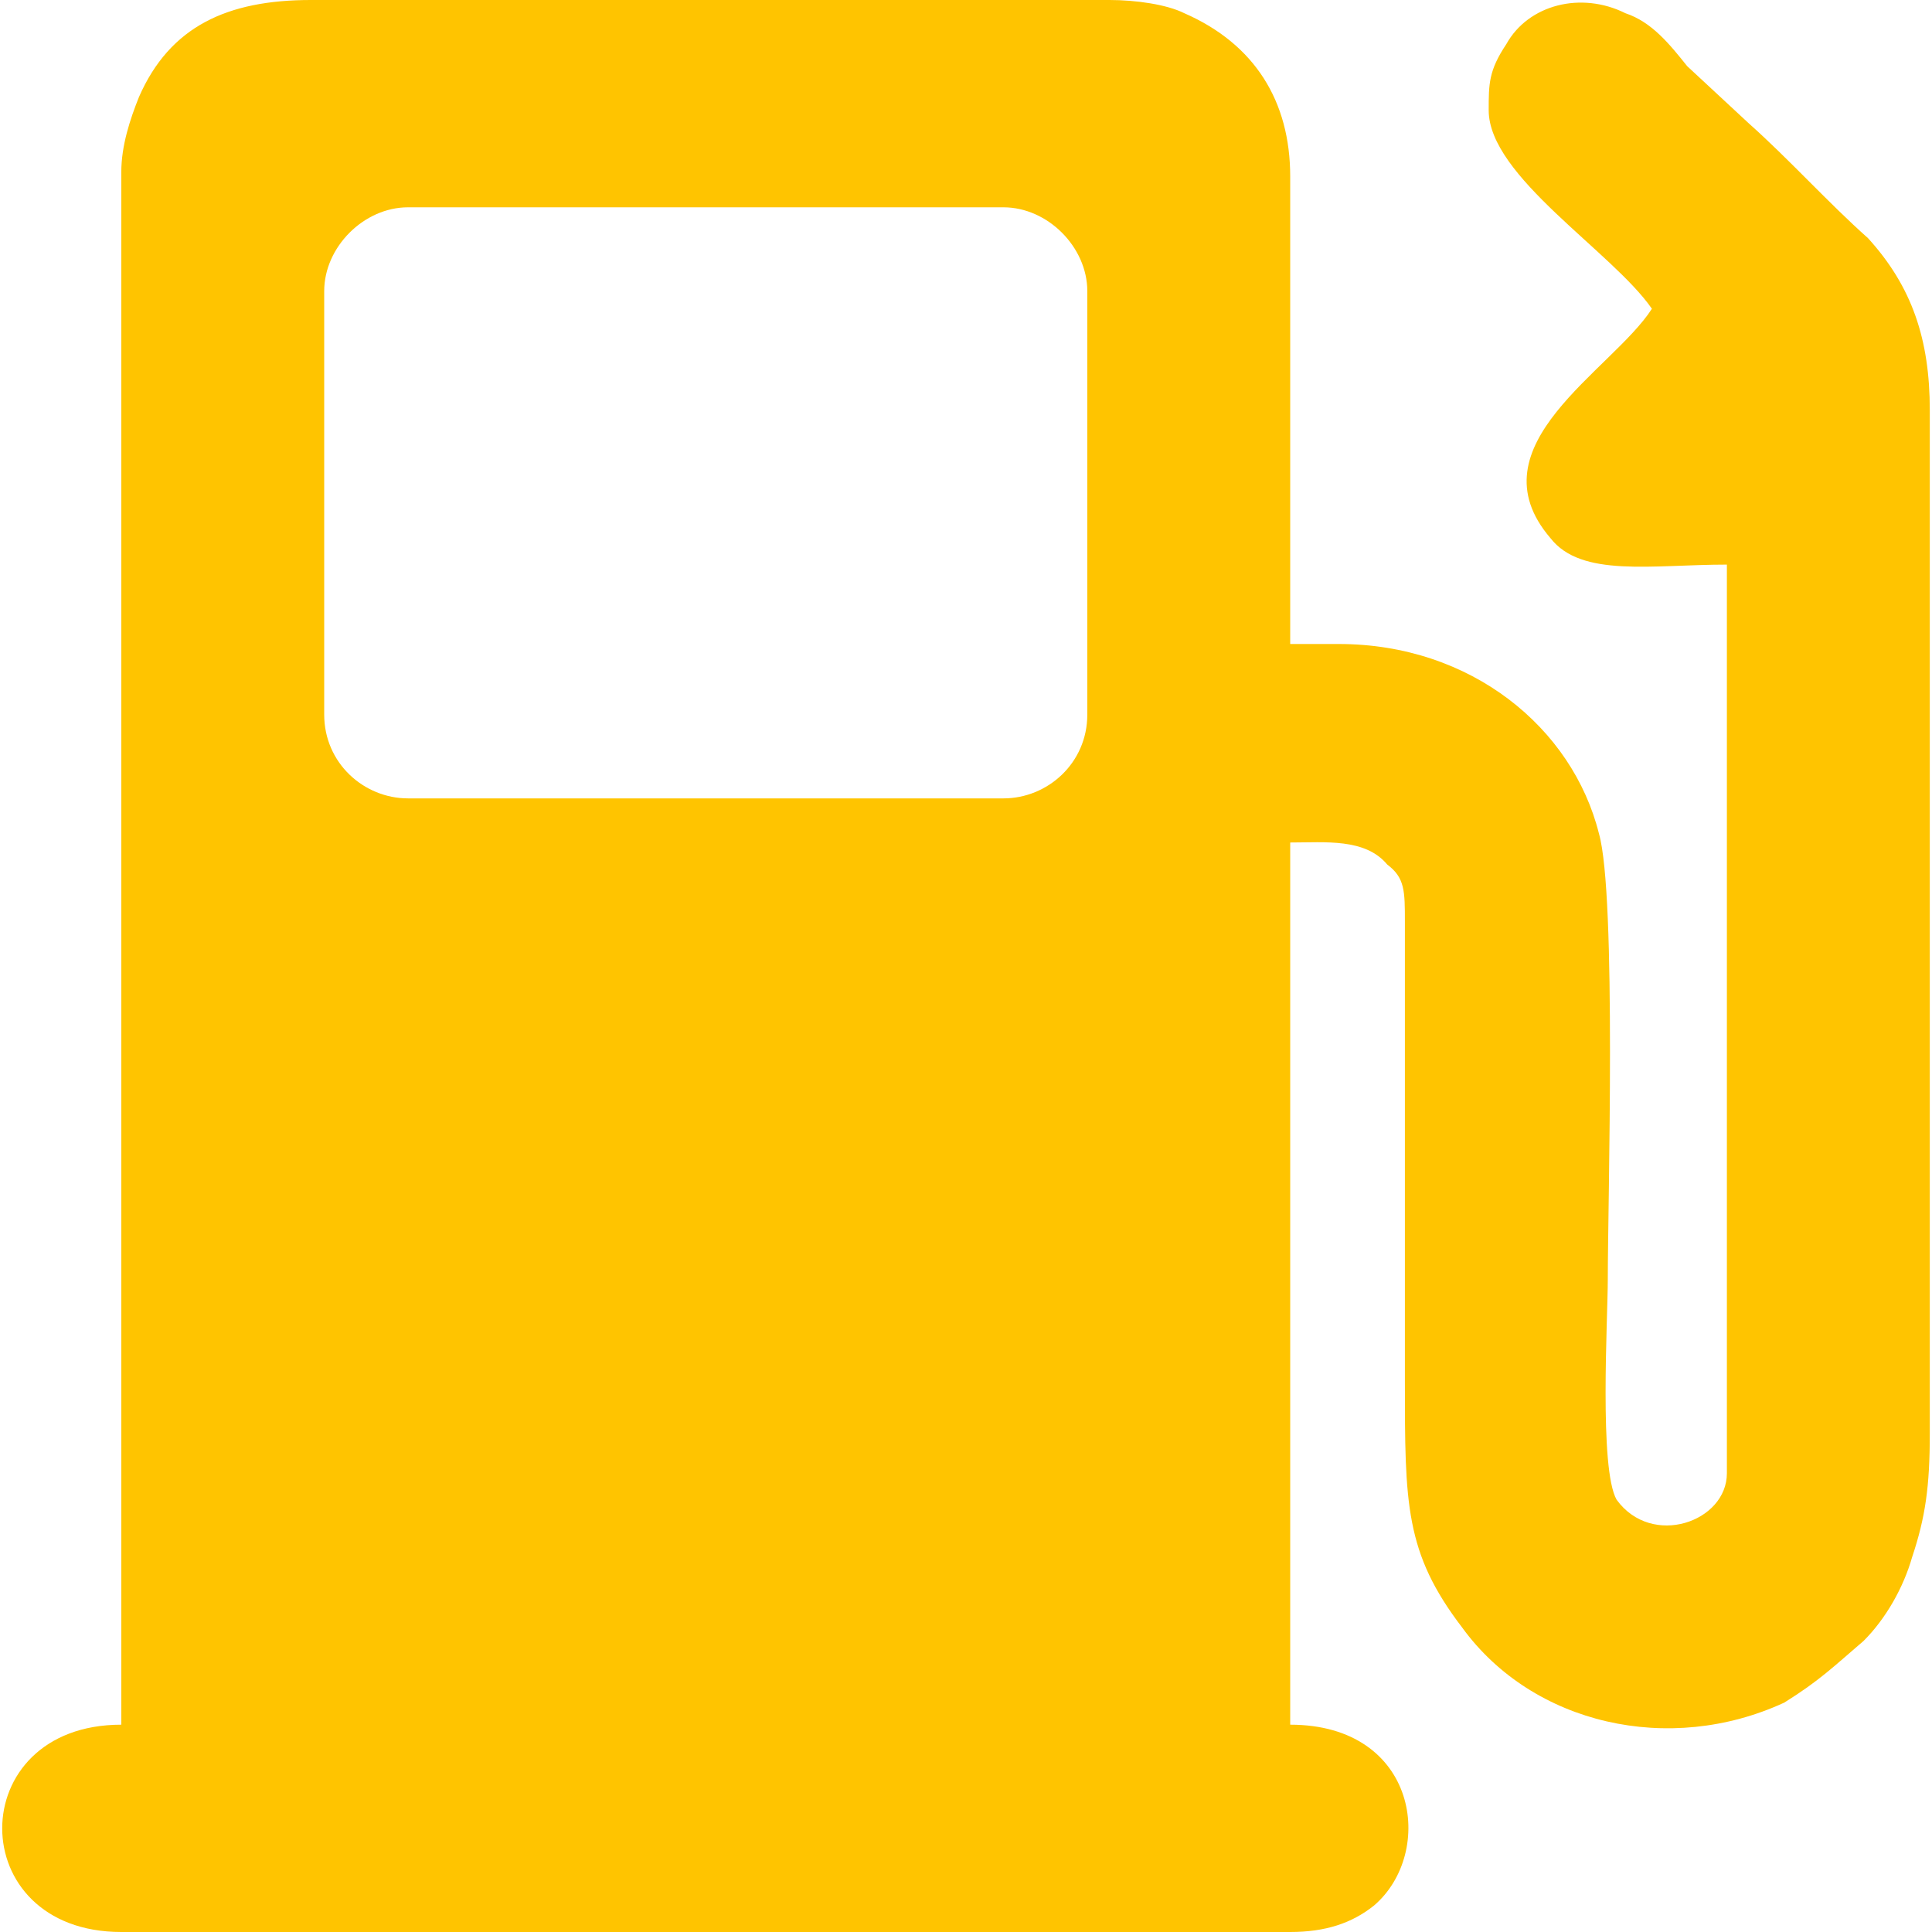
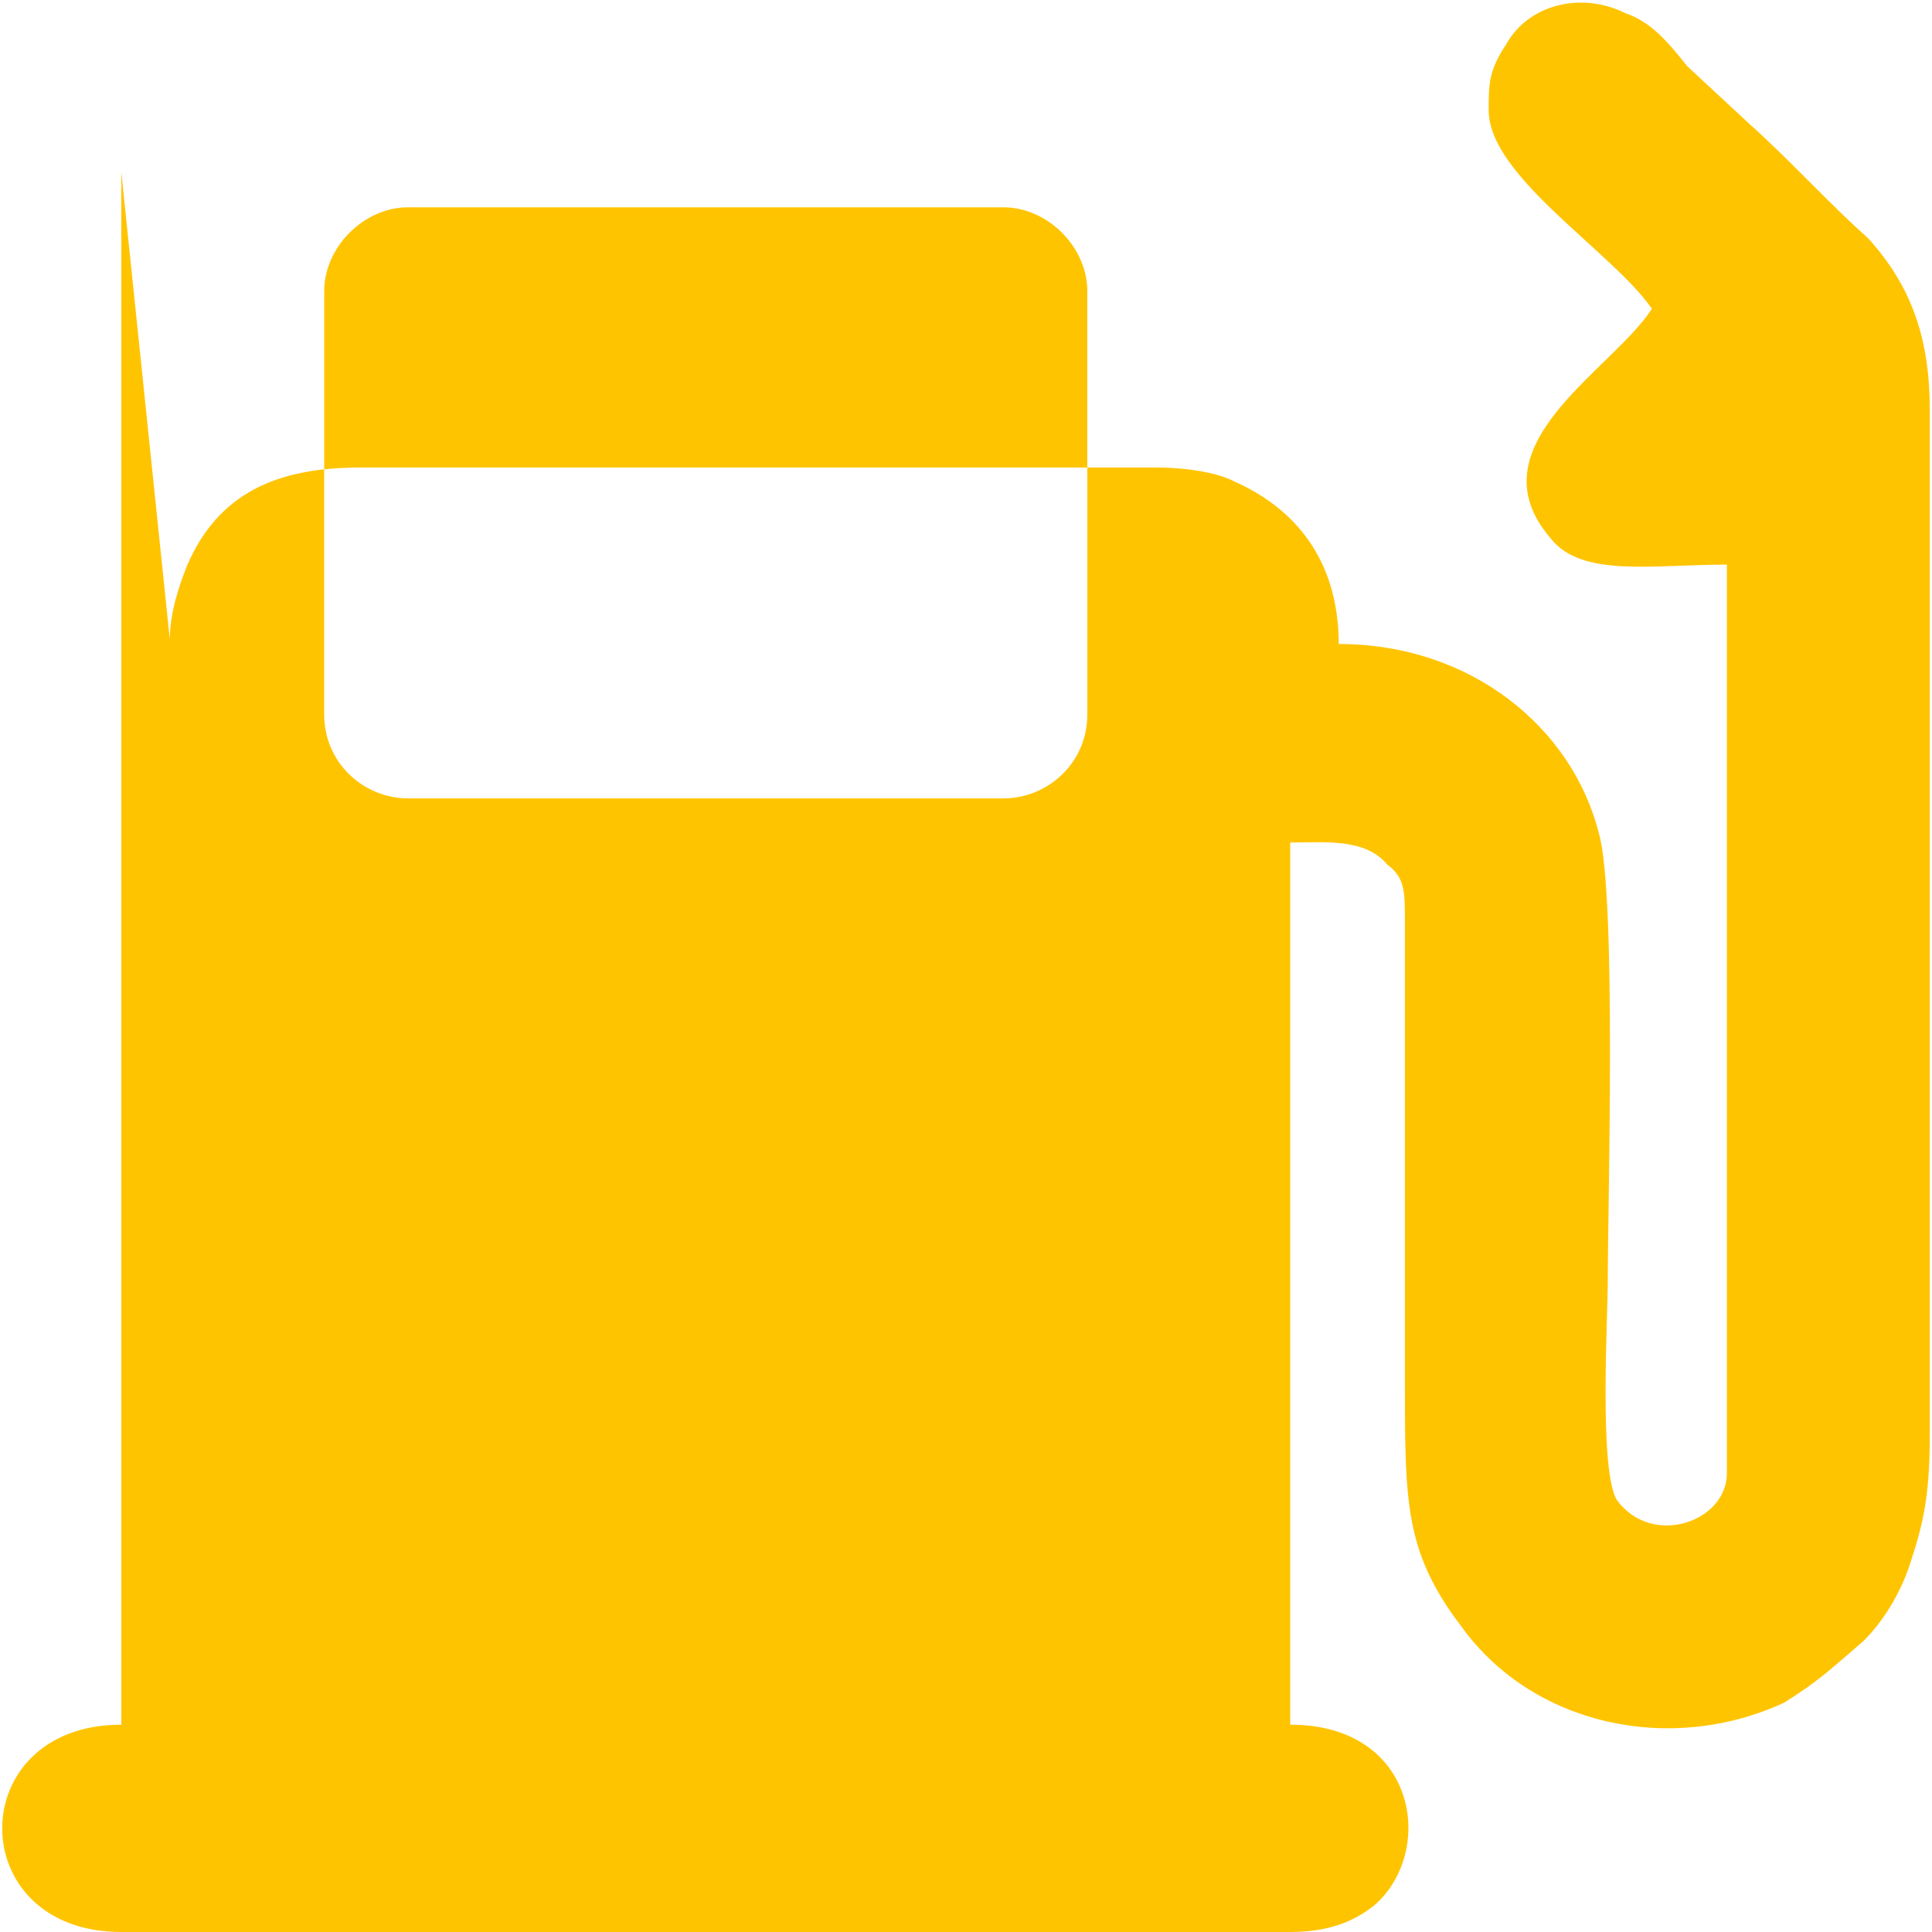
<svg xmlns="http://www.w3.org/2000/svg" xml:space="preserve" width="65px" height="65px" version="1.1" style="shape-rendering:geometricPrecision; text-rendering:geometricPrecision; image-rendering:optimizeQuality; fill-rule:evenodd; clip-rule:evenodd" viewBox="0 0 4.37 4.38">
  <defs>
    <style type="text/css"> .fil0 {fill:#FFC400} </style>
  </defs>
  <g id="Capa_x0020_1">
-     <path class="fil0" d="M0.27 0.39l0 3.52c-0.36,0 -0.36,0.47 0,0.47l2.65 0c0.08,0 0.14,-0.02 0.19,-0.06 0.14,-0.12 0.1,-0.41 -0.19,-0.41l0 -2c0.08,0 0.17,-0.01 0.22,0.05 0.04,0.03 0.04,0.06 0.04,0.13l0 1.04c0,0.28 0,0.39 0.13,0.56 0.16,0.22 0.47,0.29 0.73,0.17 0.08,-0.05 0.11,-0.08 0.18,-0.14 0.05,-0.05 0.09,-0.12 0.11,-0.19 0.03,-0.09 0.04,-0.16 0.04,-0.28l0 -2.32c0,-0.16 -0.04,-0.28 -0.14,-0.39 -0.09,-0.08 -0.18,-0.18 -0.27,-0.26l-0.14 -0.13c-0.04,-0.05 -0.08,-0.1 -0.14,-0.12 -0.1,-0.05 -0.22,-0.02 -0.27,0.07 -0.04,0.06 -0.04,0.09 -0.04,0.15 0,0.15 0.28,0.32 0.37,0.45 -0.09,0.14 -0.41,0.31 -0.23,0.52 0.07,0.09 0.23,0.06 0.4,0.06l0 2.06c0,0.11 -0.17,0.17 -0.25,0.06 -0.04,-0.07 -0.02,-0.41 -0.02,-0.5 0,-0.17 0.02,-0.87 -0.02,-1.01 -0.06,-0.24 -0.29,-0.43 -0.59,-0.43l-0.11 0 0 -1.06c0,-0.17 -0.08,-0.3 -0.24,-0.37 -0.04,-0.02 -0.11,-0.03 -0.17,-0.03l-1.81 0c-0.19,0 -0.32,0.06 -0.39,0.22 -0.02,0.05 -0.04,0.11 -0.04,0.17zm0.65 0.08l1.35 0c0.1,0 0.19,0.09 0.19,0.19l0 0.96c0,0.11 -0.09,0.19 -0.19,0.19l-1.35 0c-0.1,0 -0.19,-0.08 -0.19,-0.19l0 -0.96c0,-0.1 0.09,-0.19 0.19,-0.19z" />
+     <path class="fil0" d="M0.27 0.39l0 3.52c-0.36,0 -0.36,0.47 0,0.47l2.65 0c0.08,0 0.14,-0.02 0.19,-0.06 0.14,-0.12 0.1,-0.41 -0.19,-0.41l0 -2c0.08,0 0.17,-0.01 0.22,0.05 0.04,0.03 0.04,0.06 0.04,0.13l0 1.04c0,0.28 0,0.39 0.13,0.56 0.16,0.22 0.47,0.29 0.73,0.17 0.08,-0.05 0.11,-0.08 0.18,-0.14 0.05,-0.05 0.09,-0.12 0.11,-0.19 0.03,-0.09 0.04,-0.16 0.04,-0.28l0 -2.32c0,-0.16 -0.04,-0.28 -0.14,-0.39 -0.09,-0.08 -0.18,-0.18 -0.27,-0.26l-0.14 -0.13c-0.04,-0.05 -0.08,-0.1 -0.14,-0.12 -0.1,-0.05 -0.22,-0.02 -0.27,0.07 -0.04,0.06 -0.04,0.09 -0.04,0.15 0,0.15 0.28,0.32 0.37,0.45 -0.09,0.14 -0.41,0.31 -0.23,0.52 0.07,0.09 0.23,0.06 0.4,0.06l0 2.06c0,0.11 -0.17,0.17 -0.25,0.06 -0.04,-0.07 -0.02,-0.41 -0.02,-0.5 0,-0.17 0.02,-0.87 -0.02,-1.01 -0.06,-0.24 -0.29,-0.43 -0.59,-0.43c0,-0.17 -0.08,-0.3 -0.24,-0.37 -0.04,-0.02 -0.11,-0.03 -0.17,-0.03l-1.81 0c-0.19,0 -0.32,0.06 -0.39,0.22 -0.02,0.05 -0.04,0.11 -0.04,0.17zm0.65 0.08l1.35 0c0.1,0 0.19,0.09 0.19,0.19l0 0.96c0,0.11 -0.09,0.19 -0.19,0.19l-1.35 0c-0.1,0 -0.19,-0.08 -0.19,-0.19l0 -0.96c0,-0.1 0.09,-0.19 0.19,-0.19z" />
  </g>
</svg>